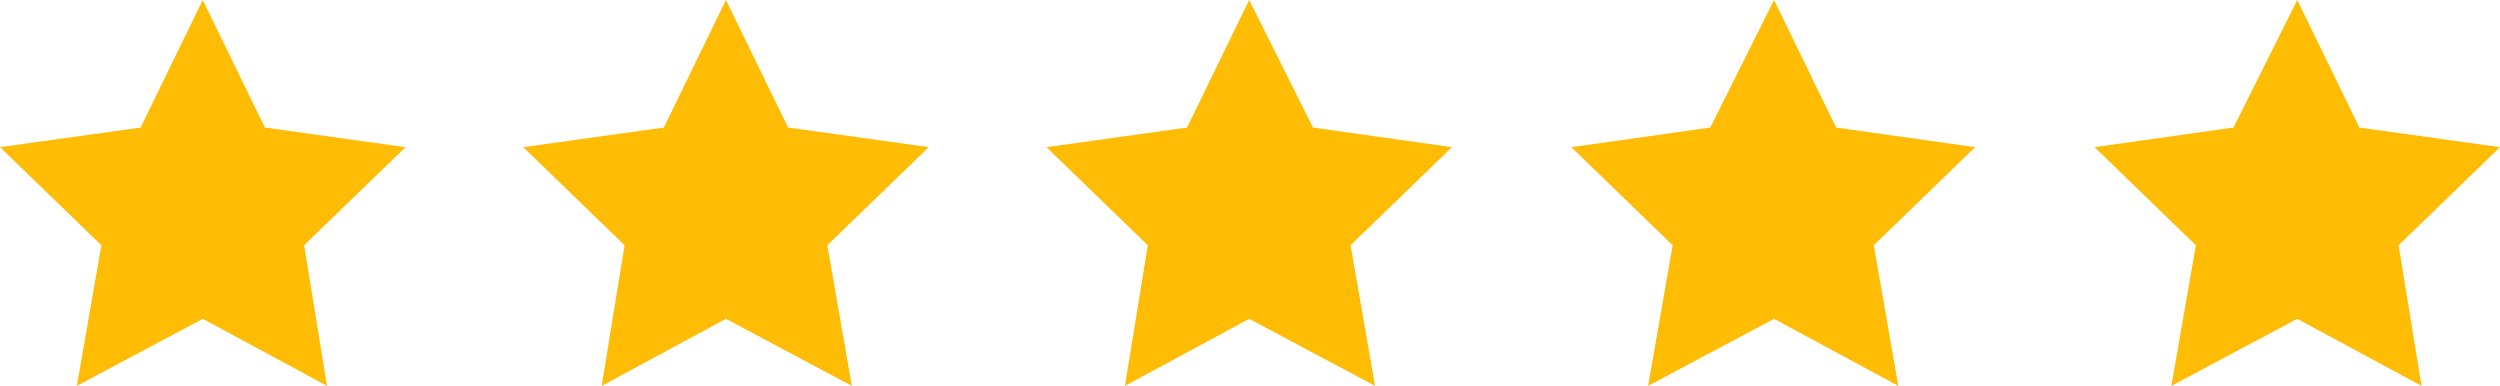
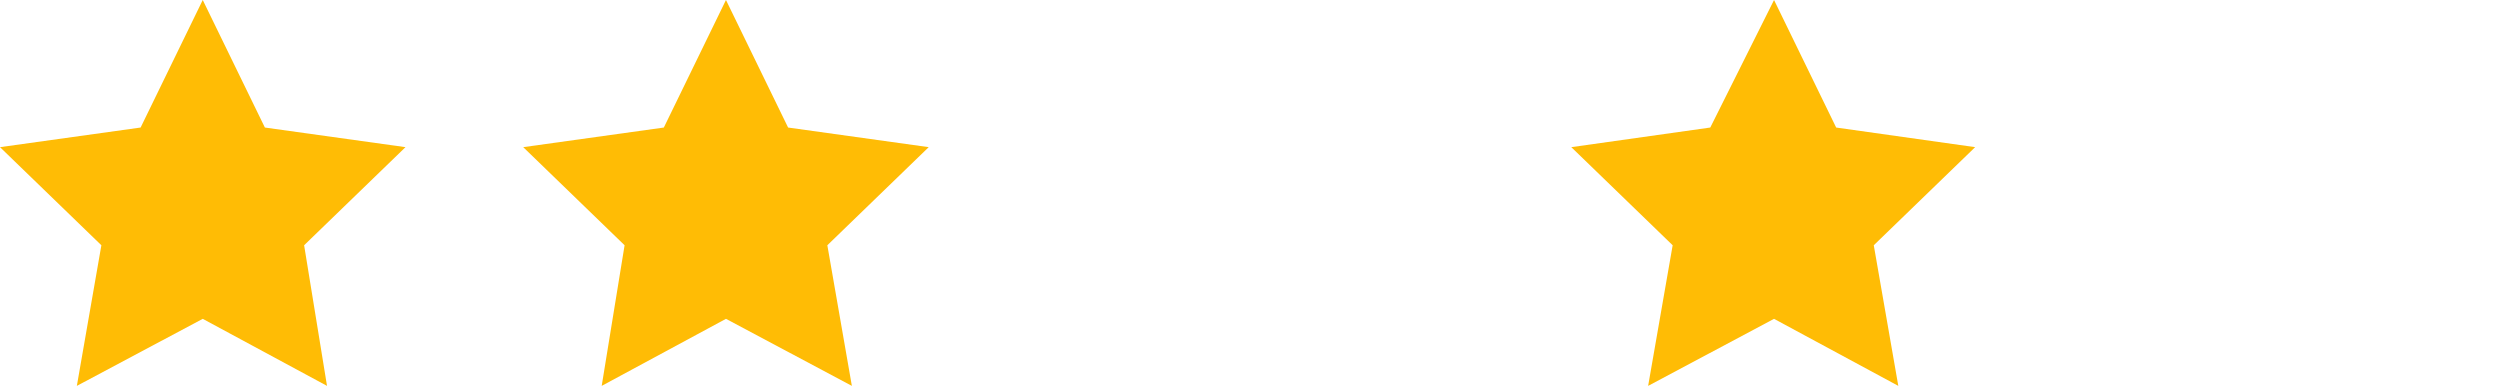
<svg xmlns="http://www.w3.org/2000/svg" version="1.1" id="Layer_1" x="0px" y="0px" viewBox="0 0 152.9 23.6" style="enable-background:new 0 0 152.9 23.6;" xml:space="preserve">
  <style type="text/css"> .st0{fill:#FFBC05;} </style>
  <g>
    <polygon class="st0" points="12.4,0 16.2,7.8 24.8,9 18.6,15 20,23.6 12.4,19.5 4.7,23.6 6.2,15 0,9 8.6,7.8 " />
    <polygon class="st0" points="44.4,0 48.2,7.8 56.8,9 50.6,15 52.1,23.6 44.4,19.5 36.8,23.6 38.2,15 32,9 40.6,7.8 " />
-     <polygon class="st0" points="76.4,0 80.3,7.8 88.8,9 82.6,15 84.1,23.6 76.4,19.5 68.8,23.6 70.2,15 64,9 72.6,7.8 " />
    <polygon class="st0" points="108.5,0 112.3,7.8 120.8,9 114.6,15 116.1,23.6 108.5,19.5 100.8,23.6 102.3,15 96.1,9 104.6,7.8 " />
-     <polygon class="st0" points="140.5,0 144.3,7.8 152.9,9 146.7,15 148.1,23.6 140.5,19.5 132.8,23.6 134.3,15 128.1,9 136.6,7.8 " />
  </g>
</svg>